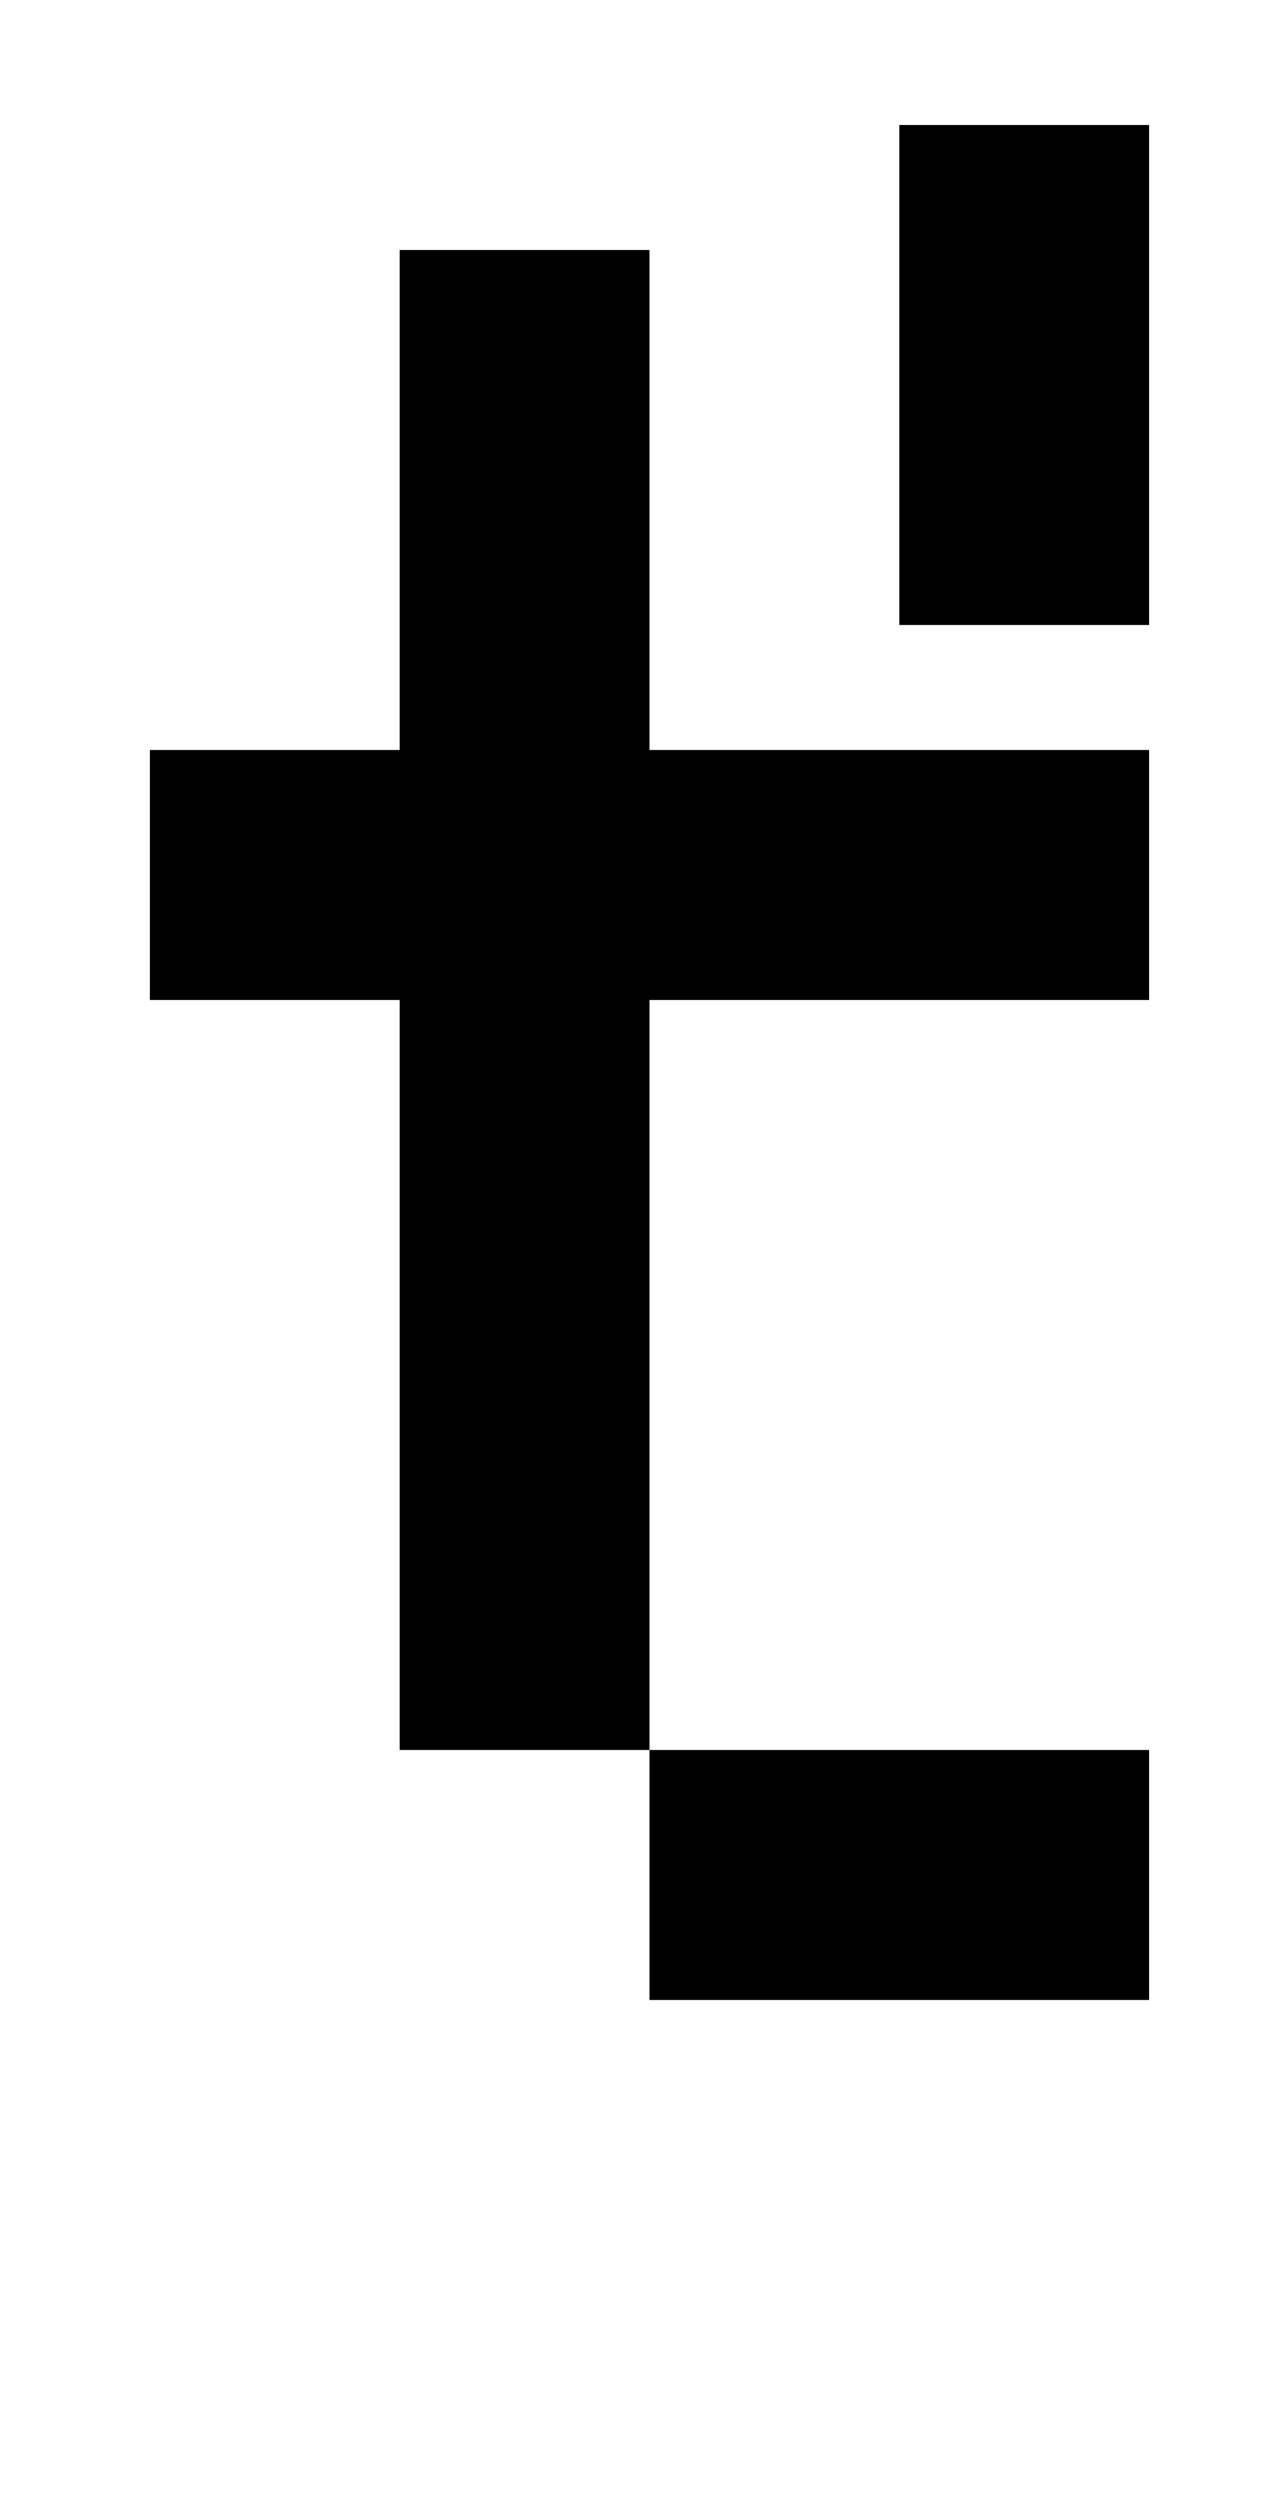
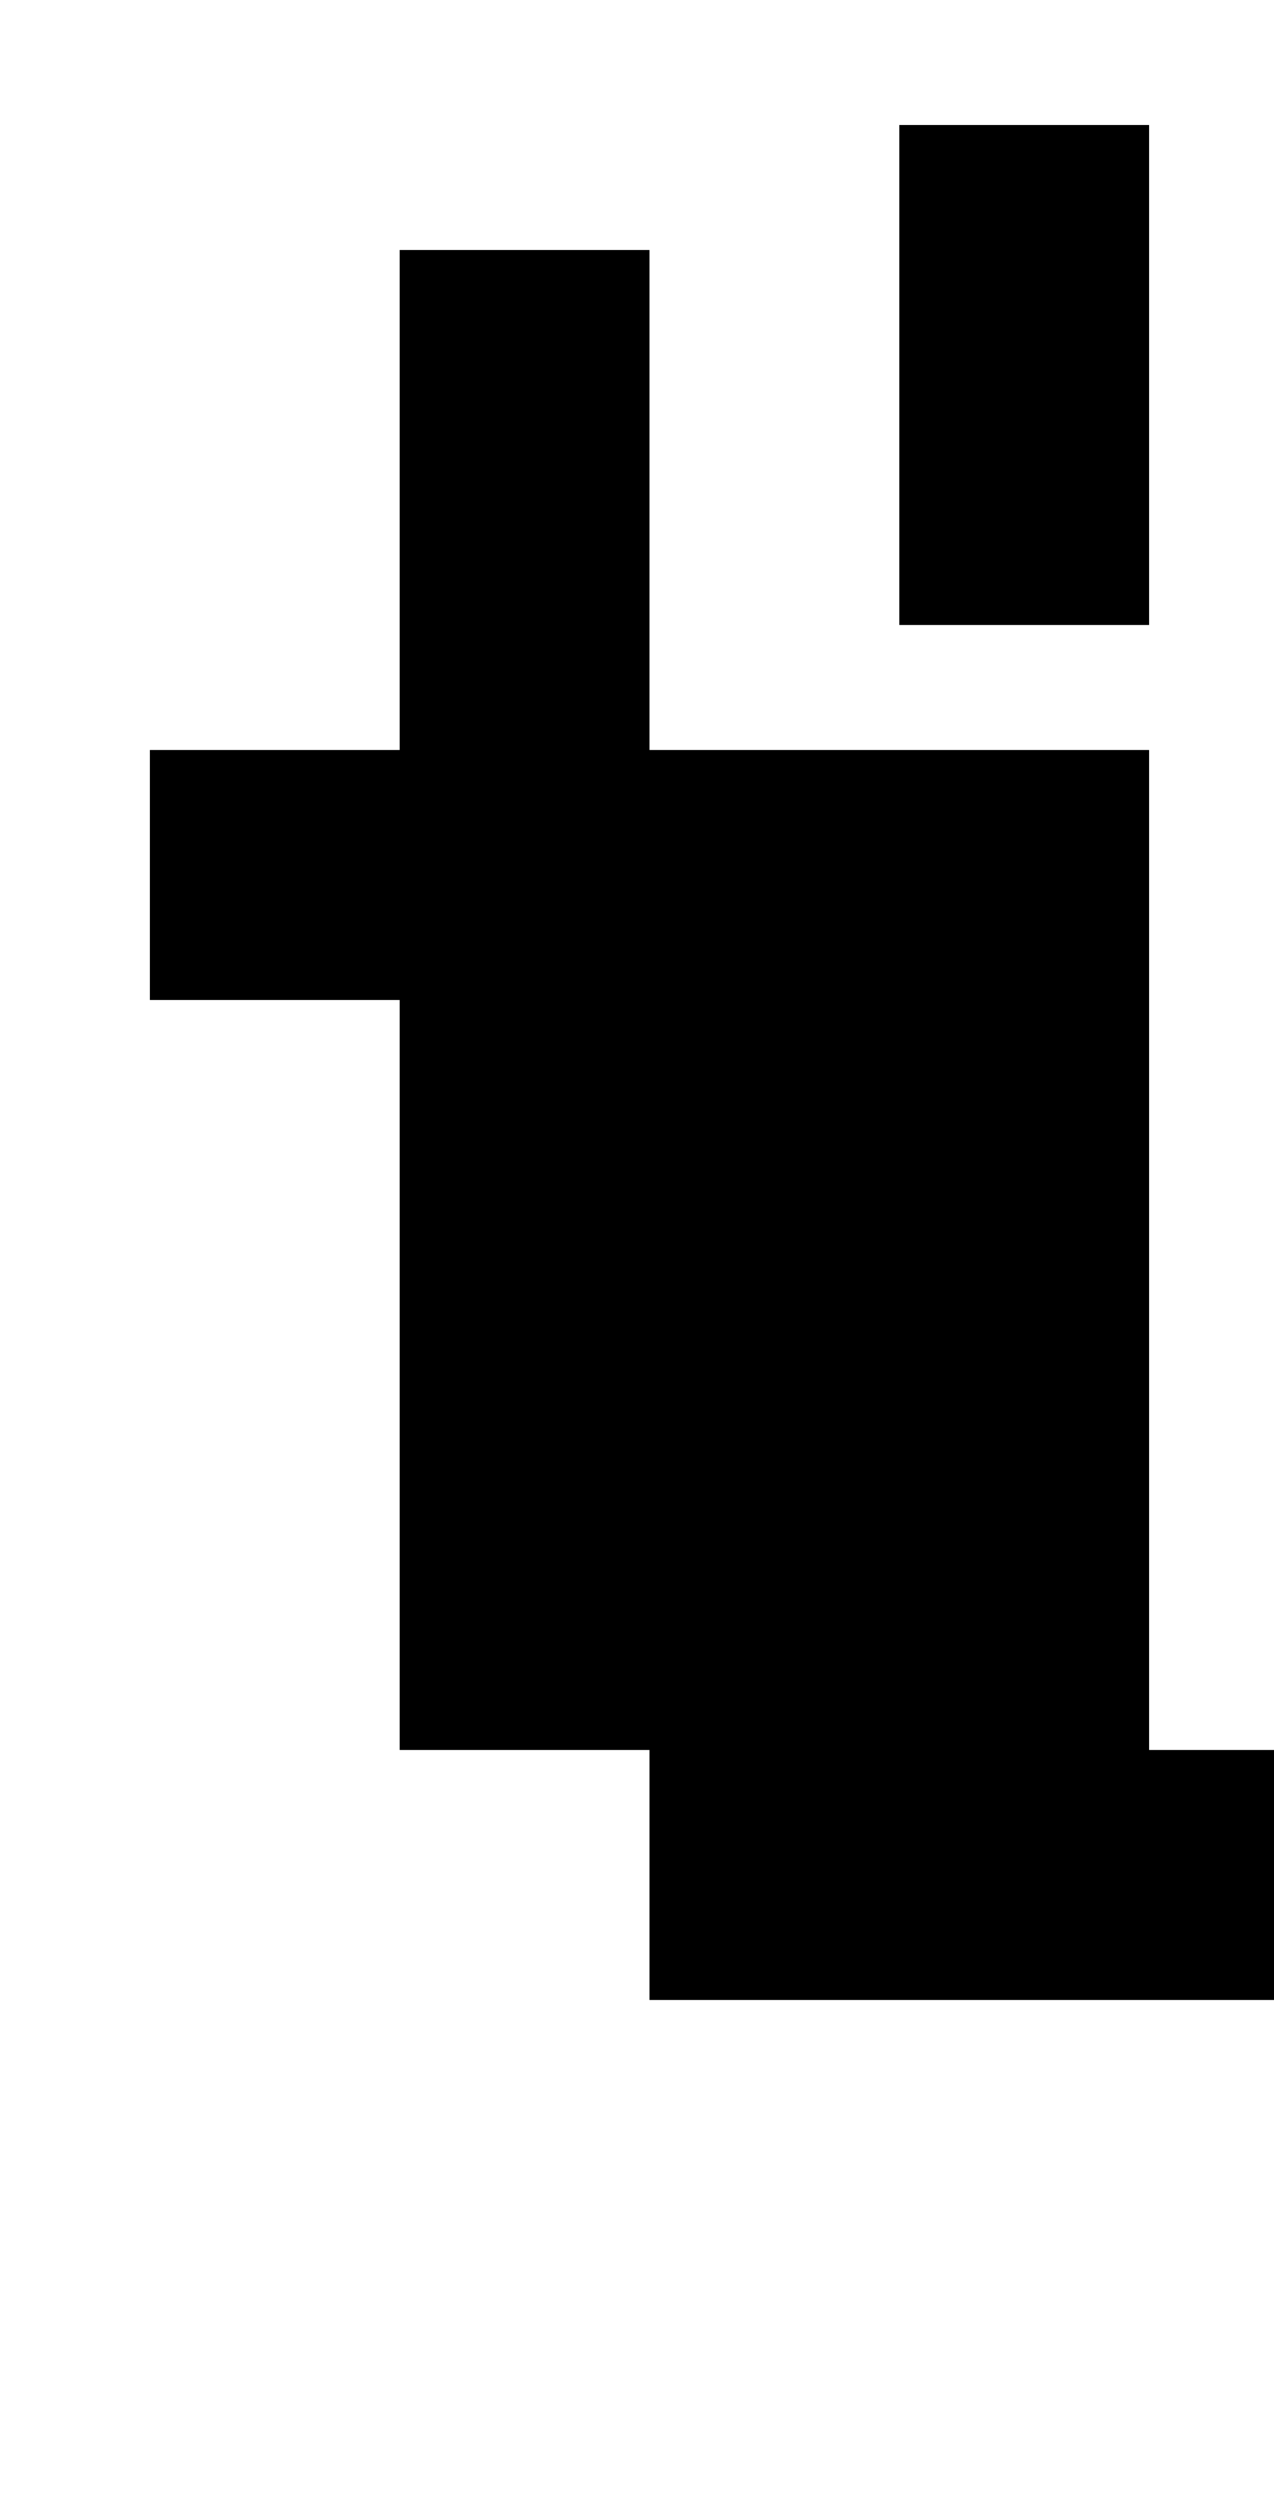
<svg xmlns="http://www.w3.org/2000/svg" version="1.1" viewBox="-10 0 510 1000">
-   <path fill="currentColor" d="M350 250v-200h100v200h-100zM250 800v-100h-100v-300h-100v-100h100v-200h100v200h200v100h-200v300h200v100h-200z" />
+   <path fill="currentColor" d="M350 250v-200h100v200h-100zM250 800v-100h-100v-300h-100v-100h100v-200h100v200h200v100v300h200v100h-200z" />
</svg>